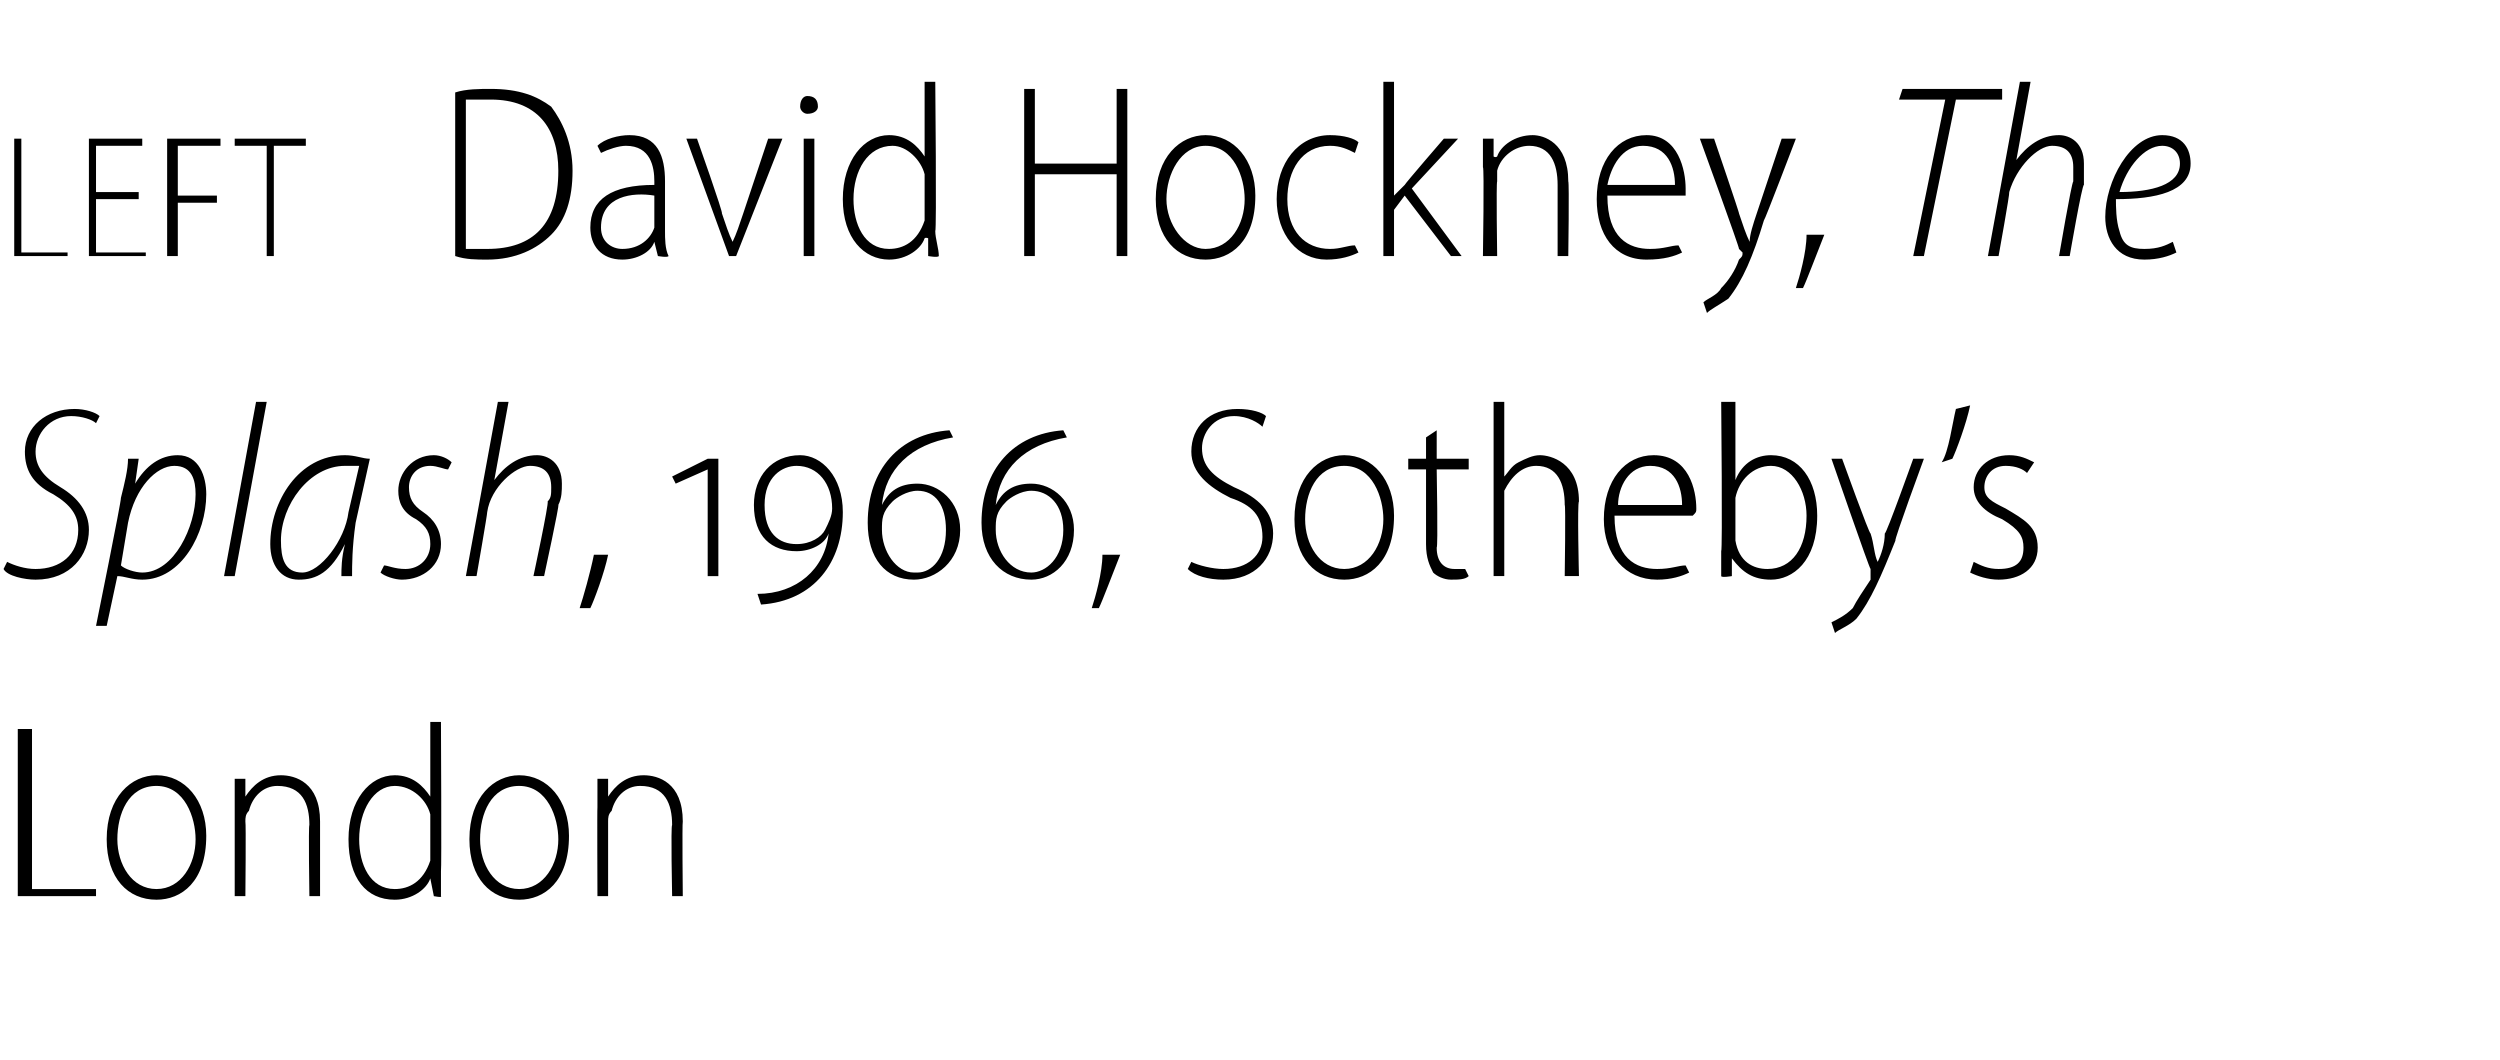
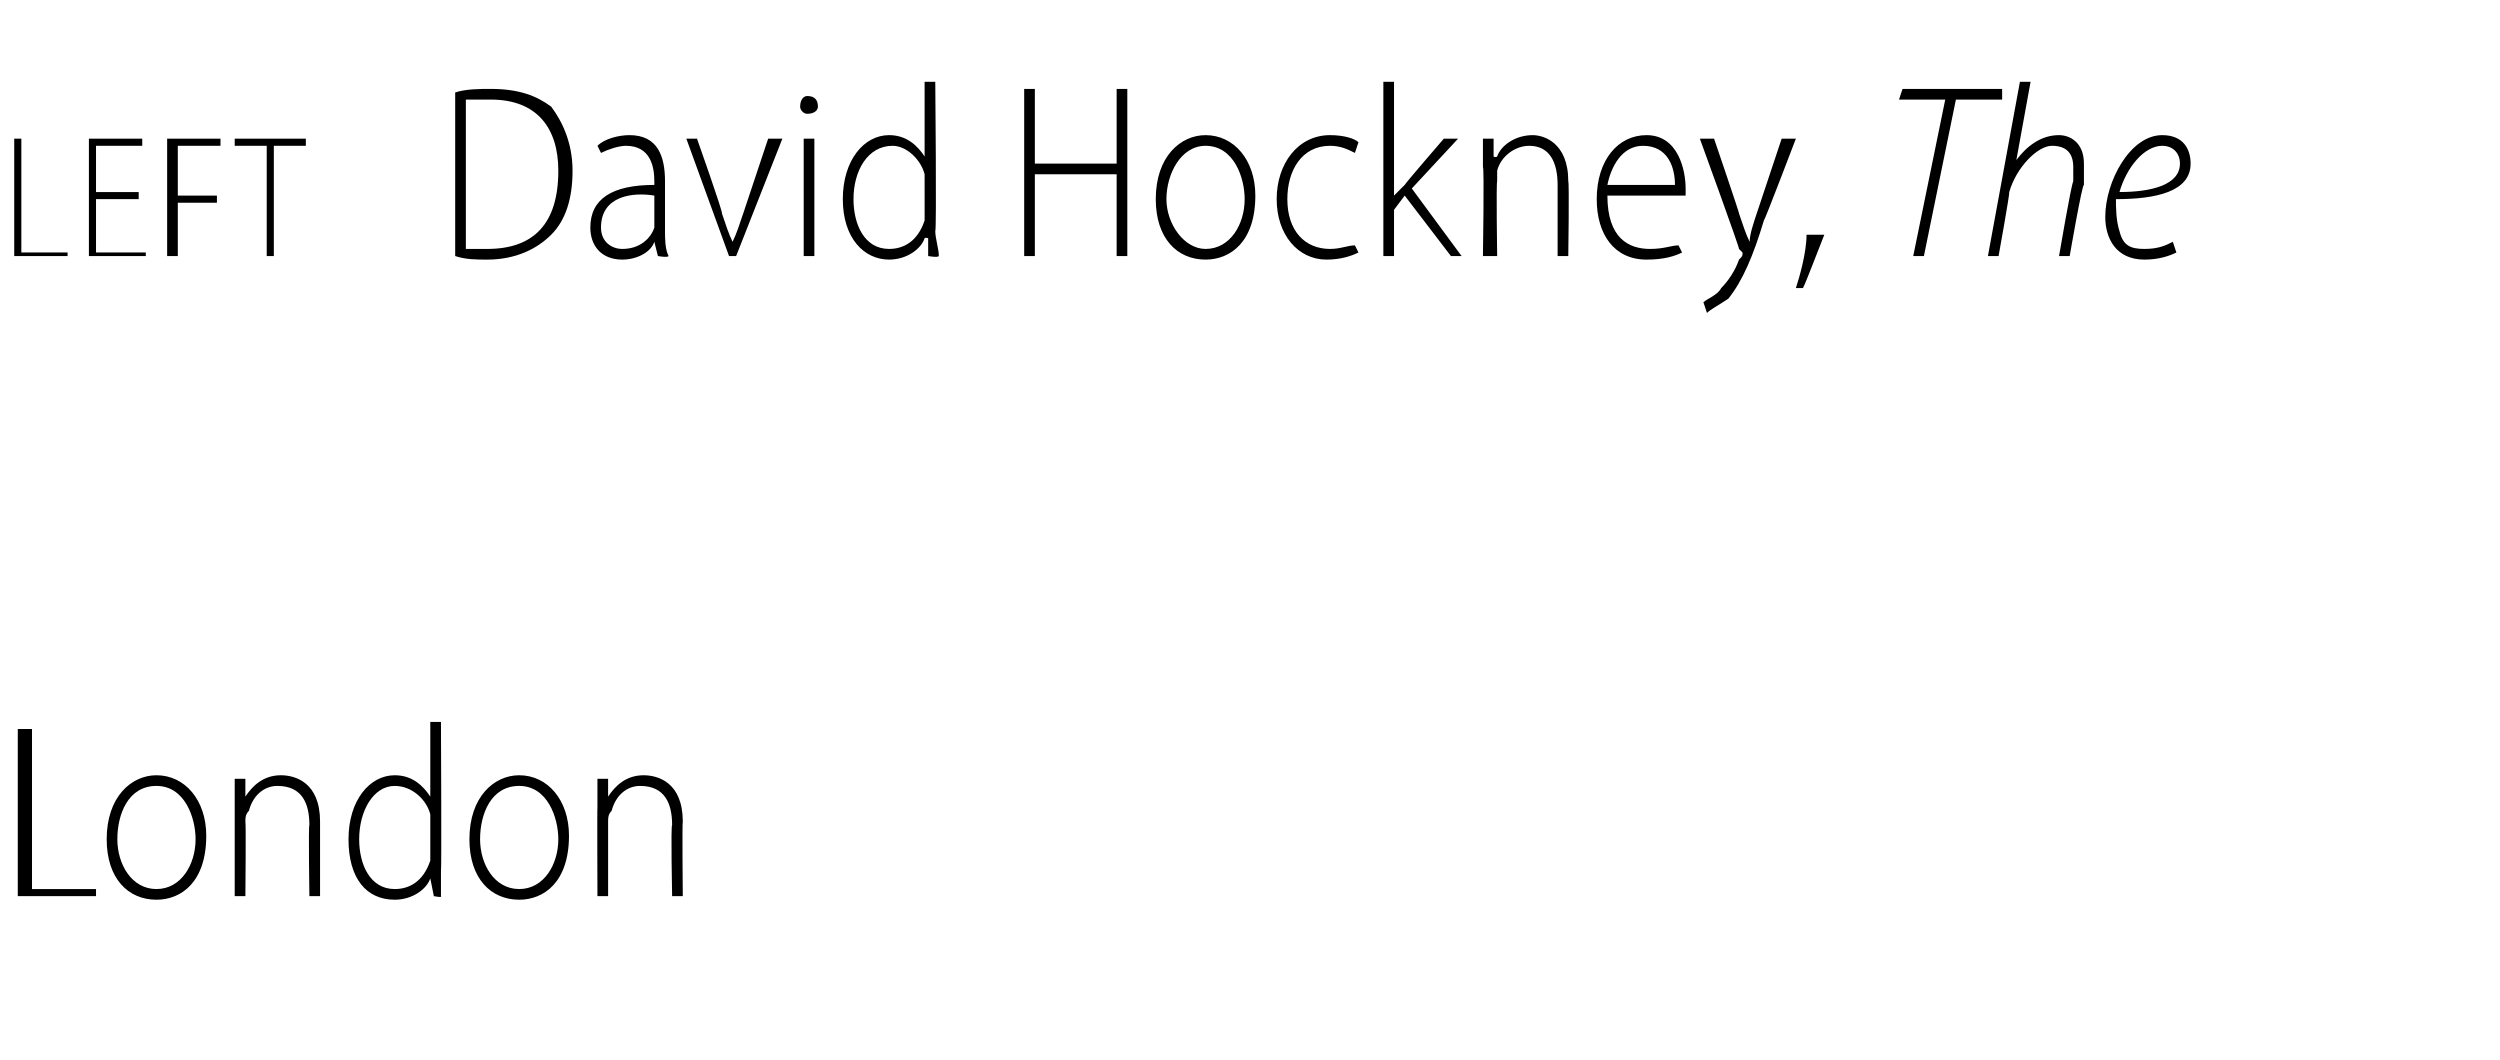
<svg xmlns="http://www.w3.org/2000/svg" version="1.1" width="70.3px" height="29.8px" viewBox="0 -2 70.3 29.8" style="top:-2px">
  <desc>left David Hockney, The Splash, 1966, Sotheby’s London</desc>
  <defs />
  <g id="Polygon141229">
    <path d="m.5 18.5h.4v4.5h1.8v.2H.5v-4.7zm5.3 3c0 1.3-.7 1.8-1.4 1.8c-.8 0-1.4-.6-1.4-1.7c0-1.2.7-1.8 1.4-1.8c.8 0 1.4.7 1.4 1.7zm-2.5.1c0 .7.4 1.4 1.1 1.4c.7 0 1.1-.7 1.1-1.4c0-.6-.3-1.5-1.1-1.5c-.8 0-1.1.8-1.1 1.5zm3.3-.9v-.8h.3v.5s.01.04 0 0c.2-.3.5-.6 1-.6c.4 0 1.1.2 1.1 1.3v2.1h-.3s-.03-2 0-2c0-.6-.2-1.1-.9-1.1c-.4 0-.7.3-.8.7c-.1.1-.1.2-.1.3c.02.04 0 2.1 0 2.1h-.3v-2.5zm5.8-2.4s.02 4.2 0 4.2v.7c.05.05-.2 0-.2 0l-.1-.5s.01-.03 0 0c-.1.3-.5.6-1 .6c-.8 0-1.3-.6-1.3-1.7c0-1.1.6-1.8 1.3-1.8c.5 0 .8.3 1 .6c-.02-.03 0 0 0 0v-2.1h.3zm-.3 2.9v-.3c-.1-.4-.5-.8-1-.8c-.6 0-1 .7-1 1.5c0 .7.3 1.4 1 1.4c.4 0 .8-.2 1-.8v-1zm3.9.3c0 1.3-.7 1.8-1.4 1.8c-.8 0-1.4-.6-1.4-1.7c0-1.2.7-1.8 1.4-1.8c.8 0 1.4.7 1.4 1.7zm-2.5.1c0 .7.4 1.4 1.1 1.4c.7 0 1.1-.7 1.1-1.4c0-.6-.3-1.5-1.1-1.5c-.8 0-1.1.8-1.1 1.5zm3.3-.9v-.8h.3v.5s0 .04 0 0c.2-.3.5-.6 1-.6c.4 0 1.1.2 1.1 1.3c-.02.04 0 2.1 0 2.1h-.3s-.04-2 0-2c0-.6-.2-1.1-.9-1.1c-.4 0-.7.3-.8.7c-.1.1-.1.2-.1.3v2.1h-.3s-.01-2.51 0-2.5z" stroke="none" fill="#000" />
  </g>
  <g id="Polygon141228">
-     <path d="m.2 13.8c.2.1.5.2.8.2c.7 0 1.2-.4 1.2-1.1c0-.4-.2-.7-.7-1c-.6-.3-.8-.7-.8-1.2c0-.7.6-1.2 1.4-1.2c.3 0 .6.1.7.2l-.1.2c-.1-.1-.4-.2-.7-.2c-.6 0-1 .5-1 1c0 .4.2.7.7 1c.5.3.8.7.8 1.2c0 .7-.5 1.4-1.5 1.4c-.3 0-.8-.1-.9-.3l.1-.2zm2.5 1.8s.72-3.55.7-3.6c.1-.4.2-.8.2-1.1h.3l-.1.7s0-.03 0 0c.3-.5.7-.8 1.2-.8c.6 0 .8.6.8 1.1c0 1.1-.7 2.4-1.8 2.4c-.3 0-.5-.1-.7-.1c.03-.03 0 0 0 0L3 15.6h-.3zm.7-1.7c.1.1.4.2.6.2c.9 0 1.5-1.3 1.5-2.2c0-.4-.1-.8-.6-.8c-.5 0-1.1.6-1.3 1.6l-.2 1.2zm2.9.3l.9-4.9h.3l-.9 4.9h-.3zm3.3 0c0-.2 0-.5.1-.9c-.4.8-.8 1-1.3 1c-.5 0-.8-.4-.8-1c0-1.2.8-2.5 2.1-2.5c.3 0 .5.1.7.1l-.4 1.8c-.1.7-.1 1.2-.1 1.5h-.3zm.5-3.1h-.4c-1 0-1.8 1.1-1.8 2.1c0 .5.1.9.6.9c.5 0 1.2-.9 1.3-1.7l.3-1.3zm.7 2.8c.1 0 .3.1.6.1c.4 0 .7-.3.7-.7c0-.3-.1-.5-.4-.7c-.4-.2-.5-.5-.5-.8c0-.5.4-1 1-1c.2 0 .4.1.5.2l-.1.2c-.1 0-.3-.1-.5-.1c-.4 0-.6.3-.6.6c0 .3.1.5.4.7c.3.2.5.5.5.9c0 .6-.5 1-1.1 1c-.2 0-.5-.1-.6-.2l.1-.2zm2.3.3l.9-4.9h.3l-.4 2.2s0 .03 0 0c.3-.4.7-.7 1.2-.7c.3 0 .7.2.7.8c0 .2 0 .4-.1.6c.04-.03-.4 2-.4 2h-.3s.44-2.05.4-2.1c.1-.1.1-.2.1-.4c0-.4-.2-.6-.6-.6c-.4 0-1.1.6-1.2 1.3c.01.03-.3 1.8-.3 1.8h-.3zm3.2.9c.1-.3.3-1 .4-1.5h.4c-.1.5-.4 1.3-.5 1.5h-.3zm3.6-.9v-3l-.9.4l-.1-.2l1-.5h.3v3.3h-.3zm1.4.5c1.1 0 1.9-.7 2-1.7c-.1.3-.5.5-.9.5c-.7 0-1.2-.4-1.2-1.3c0-.8.5-1.4 1.3-1.4c.6 0 1.2.6 1.2 1.6c0 1.4-.8 2.5-2.3 2.6l-.1-.3zm1.1-1.4c.4 0 .7-.2.8-.4c.1-.2.2-.4.2-.6c0-.7-.4-1.2-1-1.2c-.4 0-.9.3-.9 1.1c0 .8.4 1.1.9 1.1zm4.4-3c-1.2.2-1.9.9-2 1.9c.2-.4.5-.6 1-.6c.6 0 1.2.5 1.2 1.3c0 .9-.7 1.4-1.3 1.4c-.8 0-1.3-.6-1.3-1.6c0-1.5.9-2.5 2.3-2.6l.1.2zm-1 3.8c.4 0 .8-.4.8-1.2c0-.7-.3-1.1-.8-1.1c-.3 0-.6.2-.7.3c-.3.3-.3.5-.3.8c0 .6.4 1.2.9 1.2h.1zm4.2-3.8c-1.2.2-1.9.9-2 1.9c.2-.4.5-.6 1-.6c.6 0 1.2.5 1.2 1.3c0 .9-.6 1.4-1.2 1.4c-.8 0-1.4-.6-1.4-1.6c0-1.5.9-2.5 2.3-2.6l.1.2zm-1 3.8c.4 0 .9-.4.9-1.2c0-.7-.4-1.1-.9-1.1c-.3 0-.6.2-.7.3c-.3.3-.3.5-.3.8c0 .6.4 1.2 1 1.2zm1.7 1c.1-.3.3-1 .3-1.5h.5c-.2.5-.5 1.3-.6 1.5h-.2zm2.8-1.3c.2.1.6.2.9.2c.7 0 1.1-.4 1.1-.9c0-.6-.3-.9-.9-1.1c-.6-.3-1.1-.7-1.1-1.3c0-.7.5-1.2 1.3-1.2c.4 0 .7.1.8.2l-.1.3c-.1-.1-.4-.3-.8-.3c-.6 0-.9.5-.9.9c0 .5.3.8.9 1.1c.7.3 1.1.7 1.1 1.3c0 .7-.5 1.3-1.4 1.3c-.4 0-.8-.1-1-.3l.1-.2zm5.7-1.3c0 1.3-.7 1.8-1.4 1.8c-.8 0-1.4-.6-1.4-1.7c0-1.2.7-1.8 1.4-1.8c.8 0 1.4.7 1.4 1.7zm-2.5.1c0 .7.4 1.4 1.1 1.4c.7 0 1.1-.7 1.1-1.4c0-.6-.3-1.5-1.1-1.5c-.8 0-1.1.8-1.1 1.5zm3.7-2.5v.8h.9v.3h-.9s.04 2.18 0 2.2c0 .4.2.6.5.6h.3l.1.2c-.1.1-.3.1-.5.1c-.2 0-.4-.1-.5-.2c-.1-.2-.2-.4-.2-.8v-2.1h-.5v-.3h.5v-.6l.3-.2zm1.6-.8h.3v2.1s0 .02 0 0c.1-.1.2-.3.4-.4c.2-.1.4-.2.6-.2c.3 0 1.1.2 1.1 1.3c-.05.03 0 2.1 0 2.1h-.4s.03-2.02 0-2c0-.6-.2-1.1-.8-1.1c-.4 0-.7.3-.9.7v2.4h-.3V9.3zm3.4 3.2c0 1.2.6 1.5 1.2 1.5c.4 0 .6-.1.8-.1l.1.2c-.2.1-.5.2-.9.2c-.9 0-1.5-.7-1.5-1.7c0-1.1.6-1.8 1.4-1.8c1 0 1.2 1 1.2 1.5c0 .1 0 .1-.1.2h-2.2zm1.9-.3c0-.5-.2-1.1-.9-1.1c-.6 0-.9.6-.9 1.1h1.8zm1.1-2.9h.4v2.2s-.03-.04 0 0c.2-.5.6-.7 1-.7c.8 0 1.3.7 1.3 1.7c0 1.3-.7 1.8-1.3 1.8c-.5 0-.8-.2-1.1-.6c.04-.02 0 0 0 0v.5s-.29.05-.3 0v-.7c.04 0 0-4.2 0-4.2zm.4 3.7v.2c.1.6.5.8.9.8c.7 0 1.1-.6 1.1-1.5c0-.7-.4-1.4-1-1.4c-.5 0-.9.4-1 .9v1zm3-2.1s.77 2.14.8 2.1c.1.3.1.6.2.8c.1-.2.2-.5.2-.8c.04.03.8-2.1.8-2.1h.3s-.85 2.31-.8 2.3c-.4 1-.7 1.7-1.1 2.2c-.2.2-.5.3-.6.4l-.1-.3c.2-.1.4-.2.6-.4c.1-.2.3-.5.5-.8v-.3c-.03 0-1.1-3.1-1.1-3.1h.3zm3.6-1.5c-.1.5-.4 1.3-.5 1.5l-.3.1c.2-.3.3-1.1.4-1.5l.4-.1zm.1 4.4c.2.1.4.2.7.2c.5 0 .7-.2.7-.6c0-.3-.1-.5-.6-.8c-.5-.2-.8-.5-.8-.9c0-.5.4-.9 1-.9c.3 0 .5.1.7.2l-.2.3c-.1-.1-.3-.2-.6-.2c-.4 0-.6.3-.6.6c0 .3.2.4.6.6c.5.3.9.5.9 1.1c0 .6-.5.9-1.1.9c-.3 0-.6-.1-.8-.2l.1-.3z" stroke="none" fill="#000" />
-   </g>
+     </g>
  <g id="Polygon141227">
    <path d="m.4 1.9h.2v3.2h1.3v.1H.4V1.9zm3.5 1.7H2.7v1.5h1.4v.1H2.5V1.9h1.5v.2H2.7v1.3h1.2v.2zm.8-1.7h1.5v.2H5v1.4h1.1v.2H5v1.5h-.3V1.9zm2.8.2h-.9v-.2h2v.2h-.9v3.1h-.2V2.1zM12.8.6c.3-.1.7-.1 1-.1c.8 0 1.3.2 1.7.5c.3.4.6 1 .6 1.8c0 .8-.2 1.4-.6 1.8c-.4.4-1 .7-1.8.7c-.3 0-.6 0-.9-.1V.6zm.3 4.4h.6c1.3 0 2-.7 2-2.2c0-1.2-.6-2-1.9-2h-.7v4.2zm5.6-.5c0 .2 0 .5.1.7c-.03.05-.3 0-.3 0l-.1-.4s.01 0 0 0c-.1.3-.5.5-.9.5c-.6 0-.9-.4-.9-.9c0-.8.6-1.2 1.8-1.2v-.1c0-.4-.1-1-.8-1c-.2 0-.5.1-.7.2l-.1-.2c.2-.2.6-.3.9-.3c.8 0 1 .6 1 1.3v1.4zm-.3-1c-.6-.1-1.5 0-1.5.9c0 .4.3.6.6.6c.5 0 .8-.3.9-.6v-.9zm1.2-1.6s.74 2.09.7 2.1c.1.3.2.6.3.8c.1-.2.2-.5.3-.8l.7-2.1h.4l-1.3 3.3h-.2l-1.2-3.3h.3zm3 3.3V1.9h.3v3.3h-.3zM23 1c0 .1-.1.2-.3.2c-.1 0-.2-.1-.2-.2c0-.2.1-.3.2-.3c.2 0 .3.1.3.3zm3.3-.7s.04 4.2 0 4.2c0 .2.1.5.1.7c-.03.05-.3 0-.3 0v-.5s-.06-.03-.1 0c-.1.3-.5.6-1 .6c-.7 0-1.3-.6-1.3-1.7c0-1.1.6-1.8 1.3-1.8c.5 0 .8.3 1 .6c0-.03 0 0 0 0V.3h.3zM26 3.2v-.3c-.1-.4-.5-.8-.9-.8c-.7 0-1.1.7-1.1 1.5c0 .7.3 1.4 1 1.4c.4 0 .8-.2 1-.8v-1zM29.1.5v2.1h2.3V.5h.3v4.7h-.3V2.9h-2.3v2.3h-.3V.5h.3zm6.2 3c0 1.3-.7 1.8-1.4 1.8c-.8 0-1.4-.6-1.4-1.7c0-1.2.7-1.8 1.4-1.8c.8 0 1.4.7 1.4 1.7zm-2.5.1c0 .7.5 1.4 1.1 1.4c.7 0 1.1-.7 1.1-1.4c0-.6-.3-1.5-1.1-1.5c-.7 0-1.1.8-1.1 1.5zm5.4 1.5c-.2.1-.5.2-.9.2c-.8 0-1.4-.7-1.4-1.7c0-1 .6-1.8 1.5-1.8c.4 0 .7.1.8.2l-.1.3c-.2-.1-.4-.2-.7-.2c-.8 0-1.2.7-1.2 1.5c0 .9.5 1.4 1.2 1.4c.3 0 .5-.1.7-.1l.1.2zm1-1.6s.04.01 0 0l.3-.3c.02-.05 1.1-1.3 1.1-1.3h.4l-1.3 1.4l1.4 1.9h-.3l-1.3-1.7l-.3.4v1.3h-.3V.3h.3v3.2zm2.5-.8v-.8h.3v.5s.05.04.1 0c.1-.3.5-.6 1-.6c.3 0 1 .2 1 1.3c.03.04 0 2.1 0 2.1h-.3v-2c0-.6-.2-1.1-.8-1.1c-.4 0-.8.3-.9.7v.3c-.03.04 0 2.1 0 2.1h-.4s.04-2.51 0-2.5zm3.5.8c0 1.2.6 1.5 1.2 1.5c.4 0 .6-.1.8-.1l.1.2c-.2.1-.5.2-1 .2c-.9 0-1.4-.7-1.4-1.7c0-1.1.6-1.8 1.4-1.8c.9 0 1.1 1 1.1 1.5v.2h-2.2zm1.9-.3c0-.5-.2-1.1-.9-1.1c-.6 0-.9.6-1 1.1h1.9zm1.1-1.3s.73 2.14.7 2.1c.1.3.2.6.3.8c0-.2.1-.5.2-.8l.7-2.1h.4s-.88 2.31-.9 2.3c-.3 1-.6 1.7-1 2.2c-.3.2-.5.3-.6.4l-.1-.3c.1-.1.4-.2.5-.4c.2-.2.4-.5.5-.8c.1-.1.1-.1.1-.2l-.1-.1c.03 0-1.1-3.1-1.1-3.1h.4zm2.3 4.2c.1-.3.3-1 .3-1.5h.5c-.2.5-.5 1.3-.6 1.5h-.2zM54.7.8h-1.3l.1-.3h2.8v.3H55l-.9 4.4h-.3l.9-4.4zm1.2 4.4l.9-4.9h.3l-.4 2.2s0 .03 0 0c.3-.4.7-.7 1.2-.7c.3 0 .7.2.7.8v.6c-.05-.03-.4 2-.4 2h-.3s.35-2.05.4-2.1v-.4c0-.4-.2-.6-.6-.6c-.4 0-1 .6-1.2 1.3c.02.03-.3 1.8-.3 1.8h-.3zm5.3-.1c-.2.1-.5.2-.9.2c-.8 0-1.1-.6-1.1-1.2c0-1 .7-2.3 1.6-2.3c.6 0 .8.4.8.8c0 .8-1 1-2.1 1c0 .2 0 .6.1.9c.1.4.3.5.7.5c.4 0 .6-.1.8-.2l.1.3zm.1-2.5c0-.3-.2-.5-.5-.5c-.5 0-1 .6-1.2 1.3c.9 0 1.7-.2 1.7-.8z" stroke="none" fill="#000" />
  </g>
</svg>